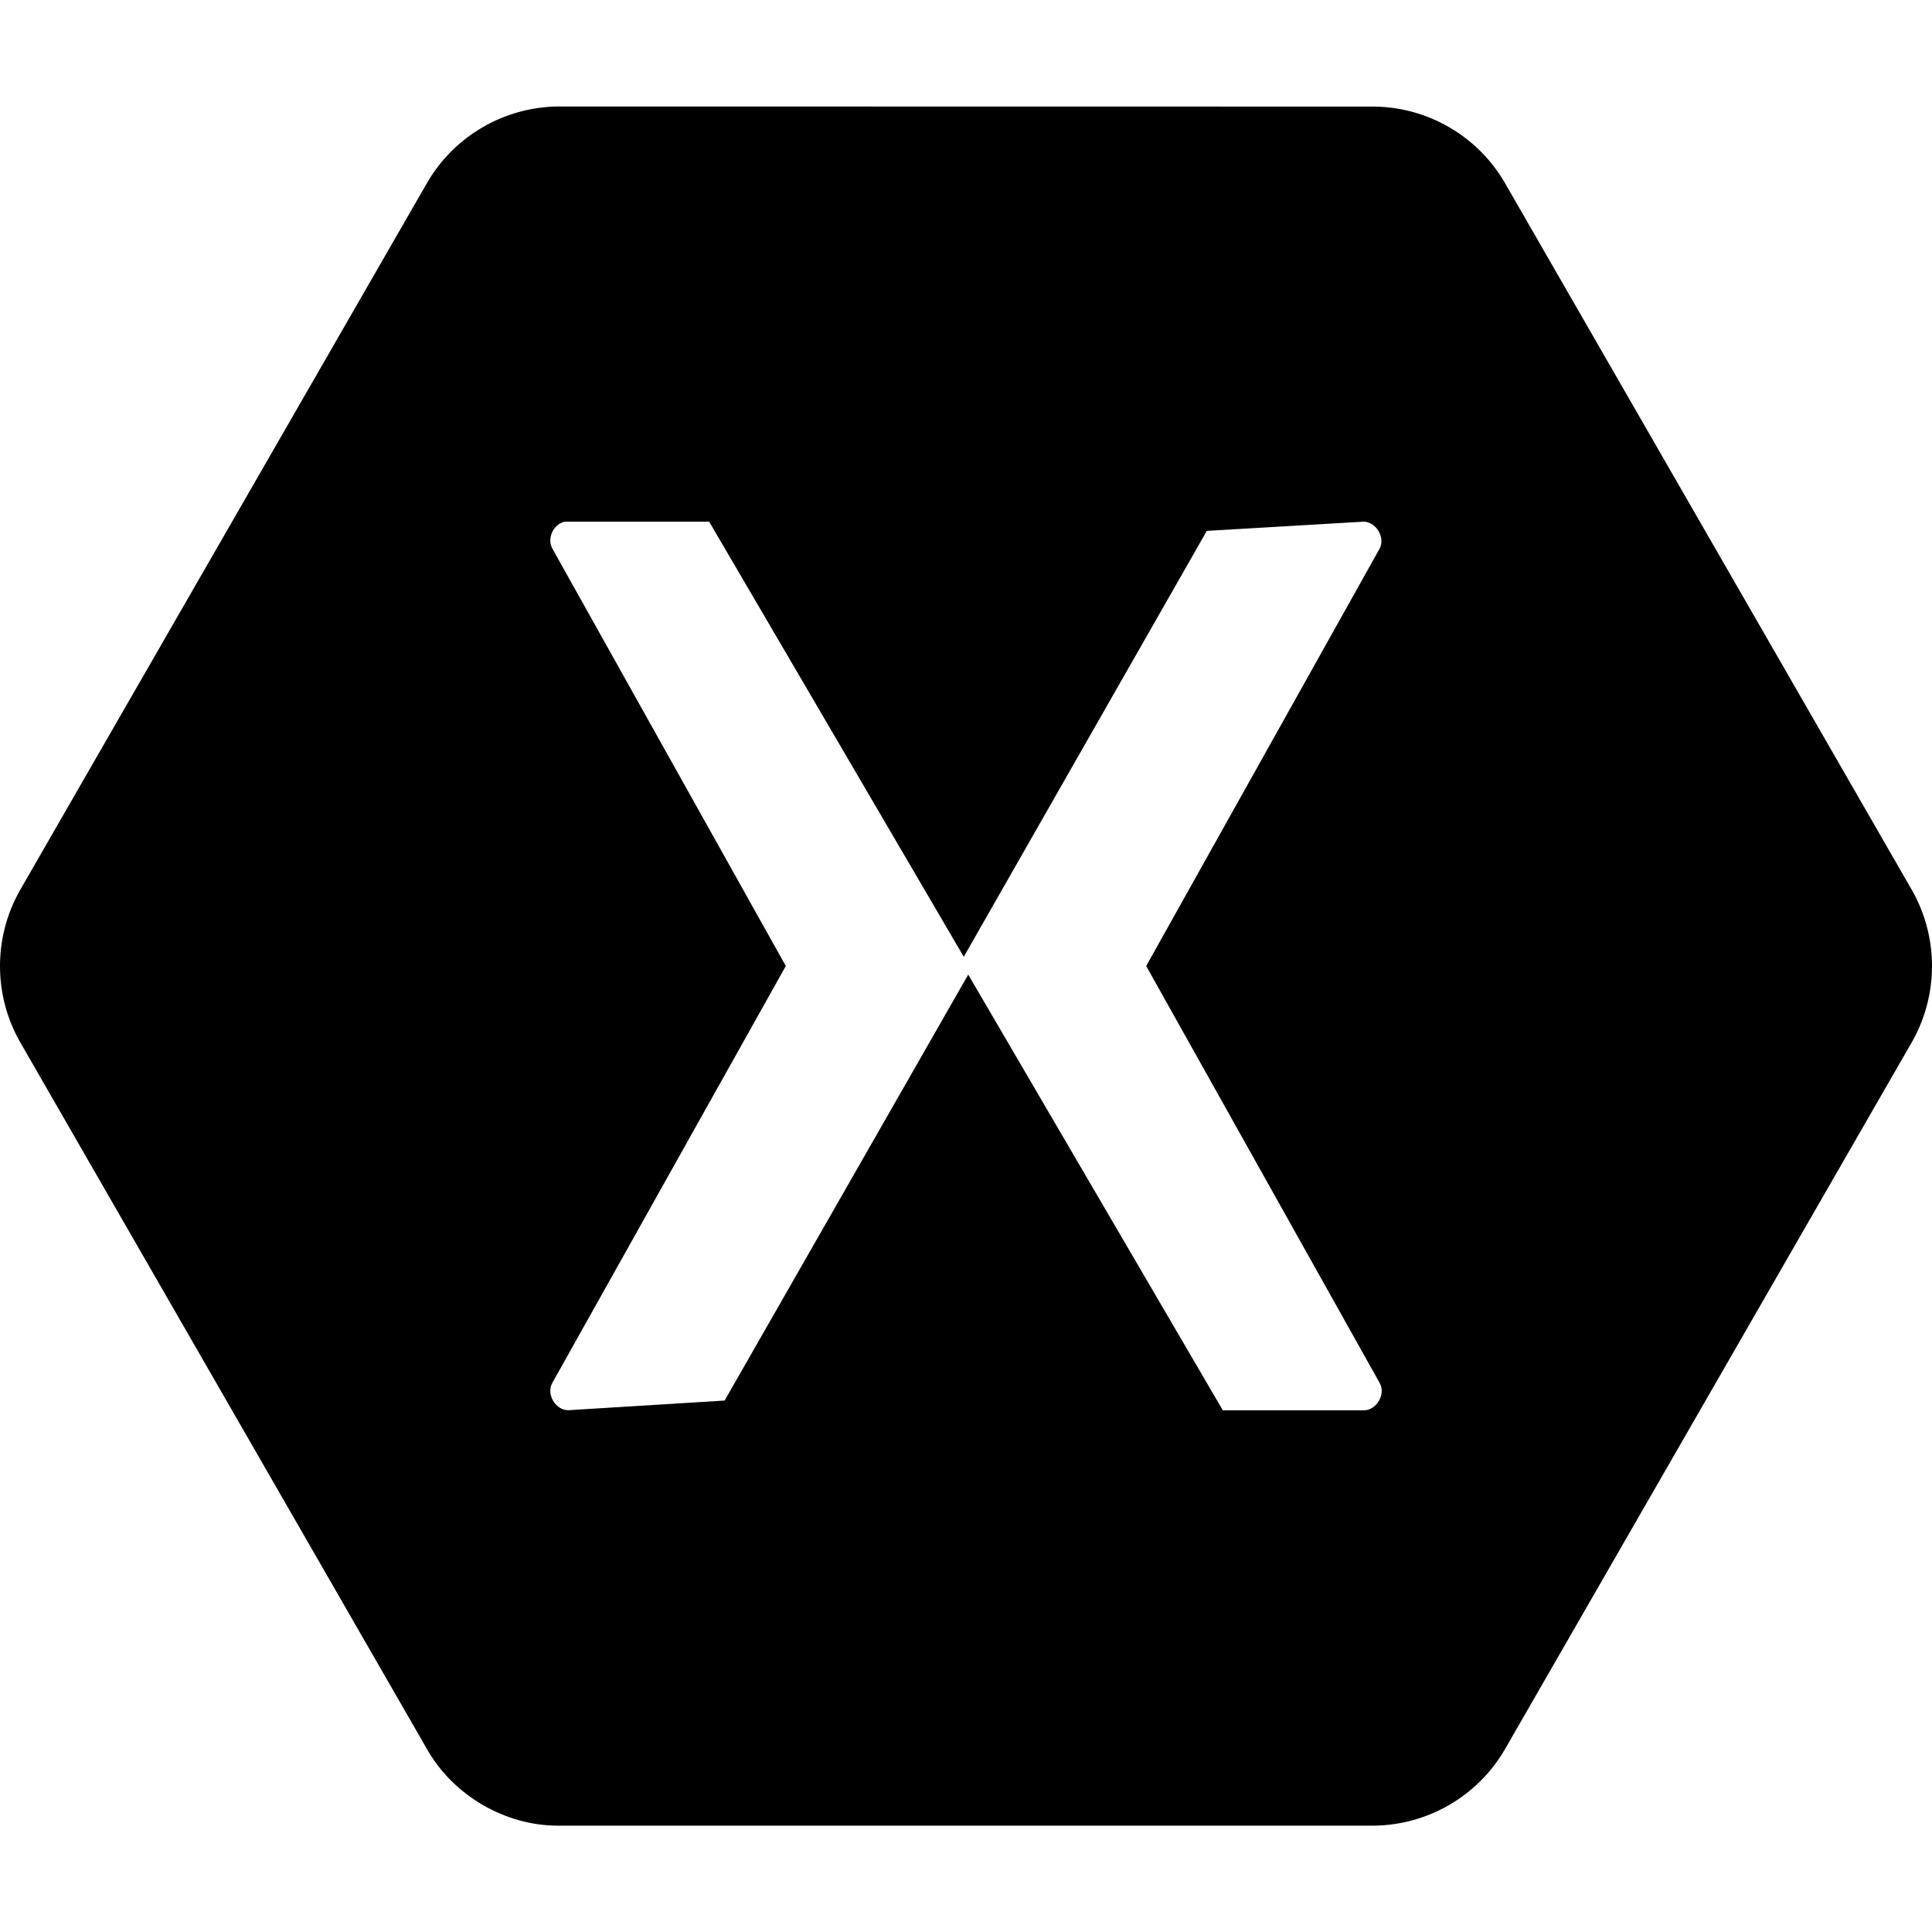
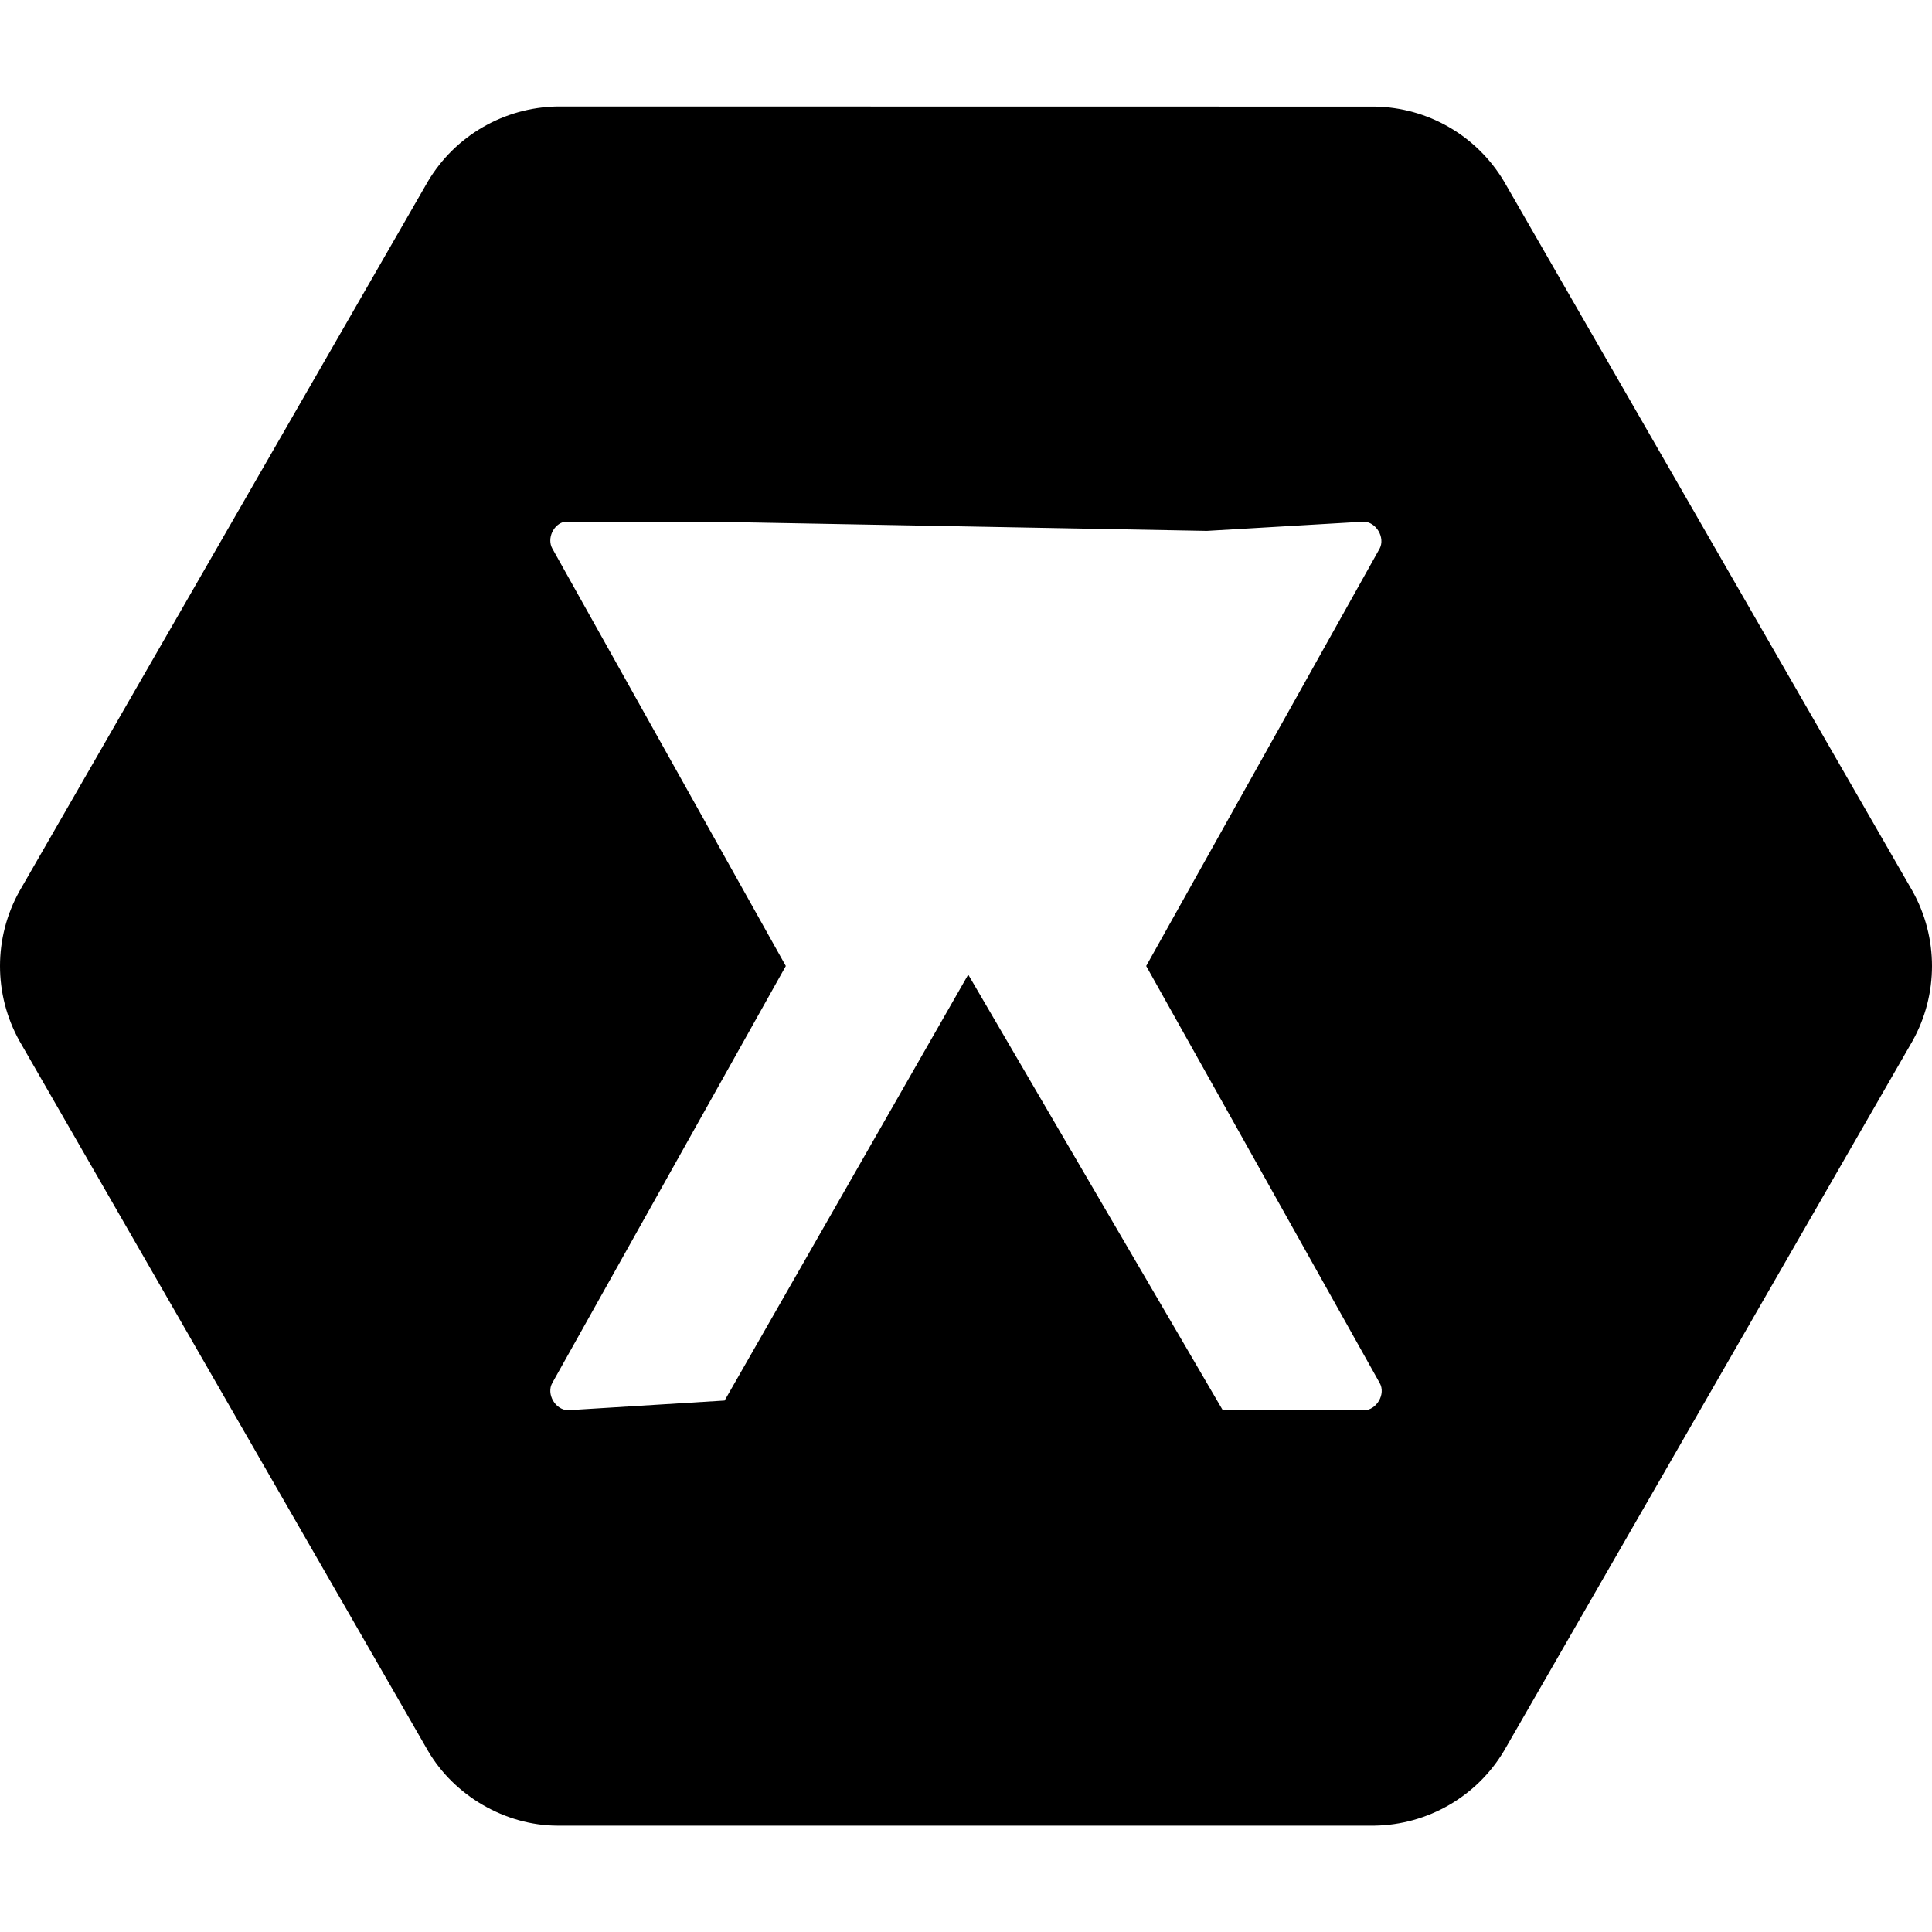
<svg xmlns="http://www.w3.org/2000/svg" width="64px" height="64px" viewBox="0 0 64 64" version="1.1">
  <g id="surface1">
-     <path style=" stroke:none;fill-rule:nonzero;fill:rgb(0%,0%,0%);fill-opacity:1;" d="M 18.465 3.527 C 16.703 3.555 15.078 4.492 14.176 6.008 L 0.645 29.52 C -0.215 31.062 -0.215 32.941 0.645 34.484 L 14.176 57.996 C 15.047 59.488 16.734 60.473 18.465 60.477 L 45.535 60.477 C 47.297 60.449 48.922 59.512 49.824 57.996 L 63.355 34.484 C 64.215 32.941 64.215 31.062 63.355 29.52 L 49.824 6.012 C 48.922 4.496 47.297 3.555 45.535 3.531 Z M 18.711 17.281 L 23.492 17.281 L 31.926 31.695 L 39.977 17.586 L 45.172 17.281 C 45.586 17.285 45.895 17.805 45.703 18.172 L 37.969 32 L 45.703 45.812 C 45.918 46.18 45.598 46.723 45.172 46.719 L 40.508 46.719 L 32.074 32.285 L 24.004 46.395 L 18.828 46.715 C 18.398 46.719 18.086 46.176 18.297 45.809 L 26.031 32 L 18.297 18.172 C 18.109 17.836 18.336 17.352 18.711 17.281 Z M 18.711 17.281 " />
+     <path style=" stroke:none;fill-rule:nonzero;fill:rgb(0%,0%,0%);fill-opacity:1;" d="M 18.465 3.527 C 16.703 3.555 15.078 4.492 14.176 6.008 L 0.645 29.52 C -0.215 31.062 -0.215 32.941 0.645 34.484 L 14.176 57.996 C 15.047 59.488 16.734 60.473 18.465 60.477 L 45.535 60.477 C 47.297 60.449 48.922 59.512 49.824 57.996 L 63.355 34.484 C 64.215 32.941 64.215 31.062 63.355 29.52 L 49.824 6.012 C 48.922 4.496 47.297 3.555 45.535 3.531 Z M 18.711 17.281 L 23.492 17.281 L 39.977 17.586 L 45.172 17.281 C 45.586 17.285 45.895 17.805 45.703 18.172 L 37.969 32 L 45.703 45.812 C 45.918 46.18 45.598 46.723 45.172 46.719 L 40.508 46.719 L 32.074 32.285 L 24.004 46.395 L 18.828 46.715 C 18.398 46.719 18.086 46.176 18.297 45.809 L 26.031 32 L 18.297 18.172 C 18.109 17.836 18.336 17.352 18.711 17.281 Z M 18.711 17.281 " />
  </g>
</svg>